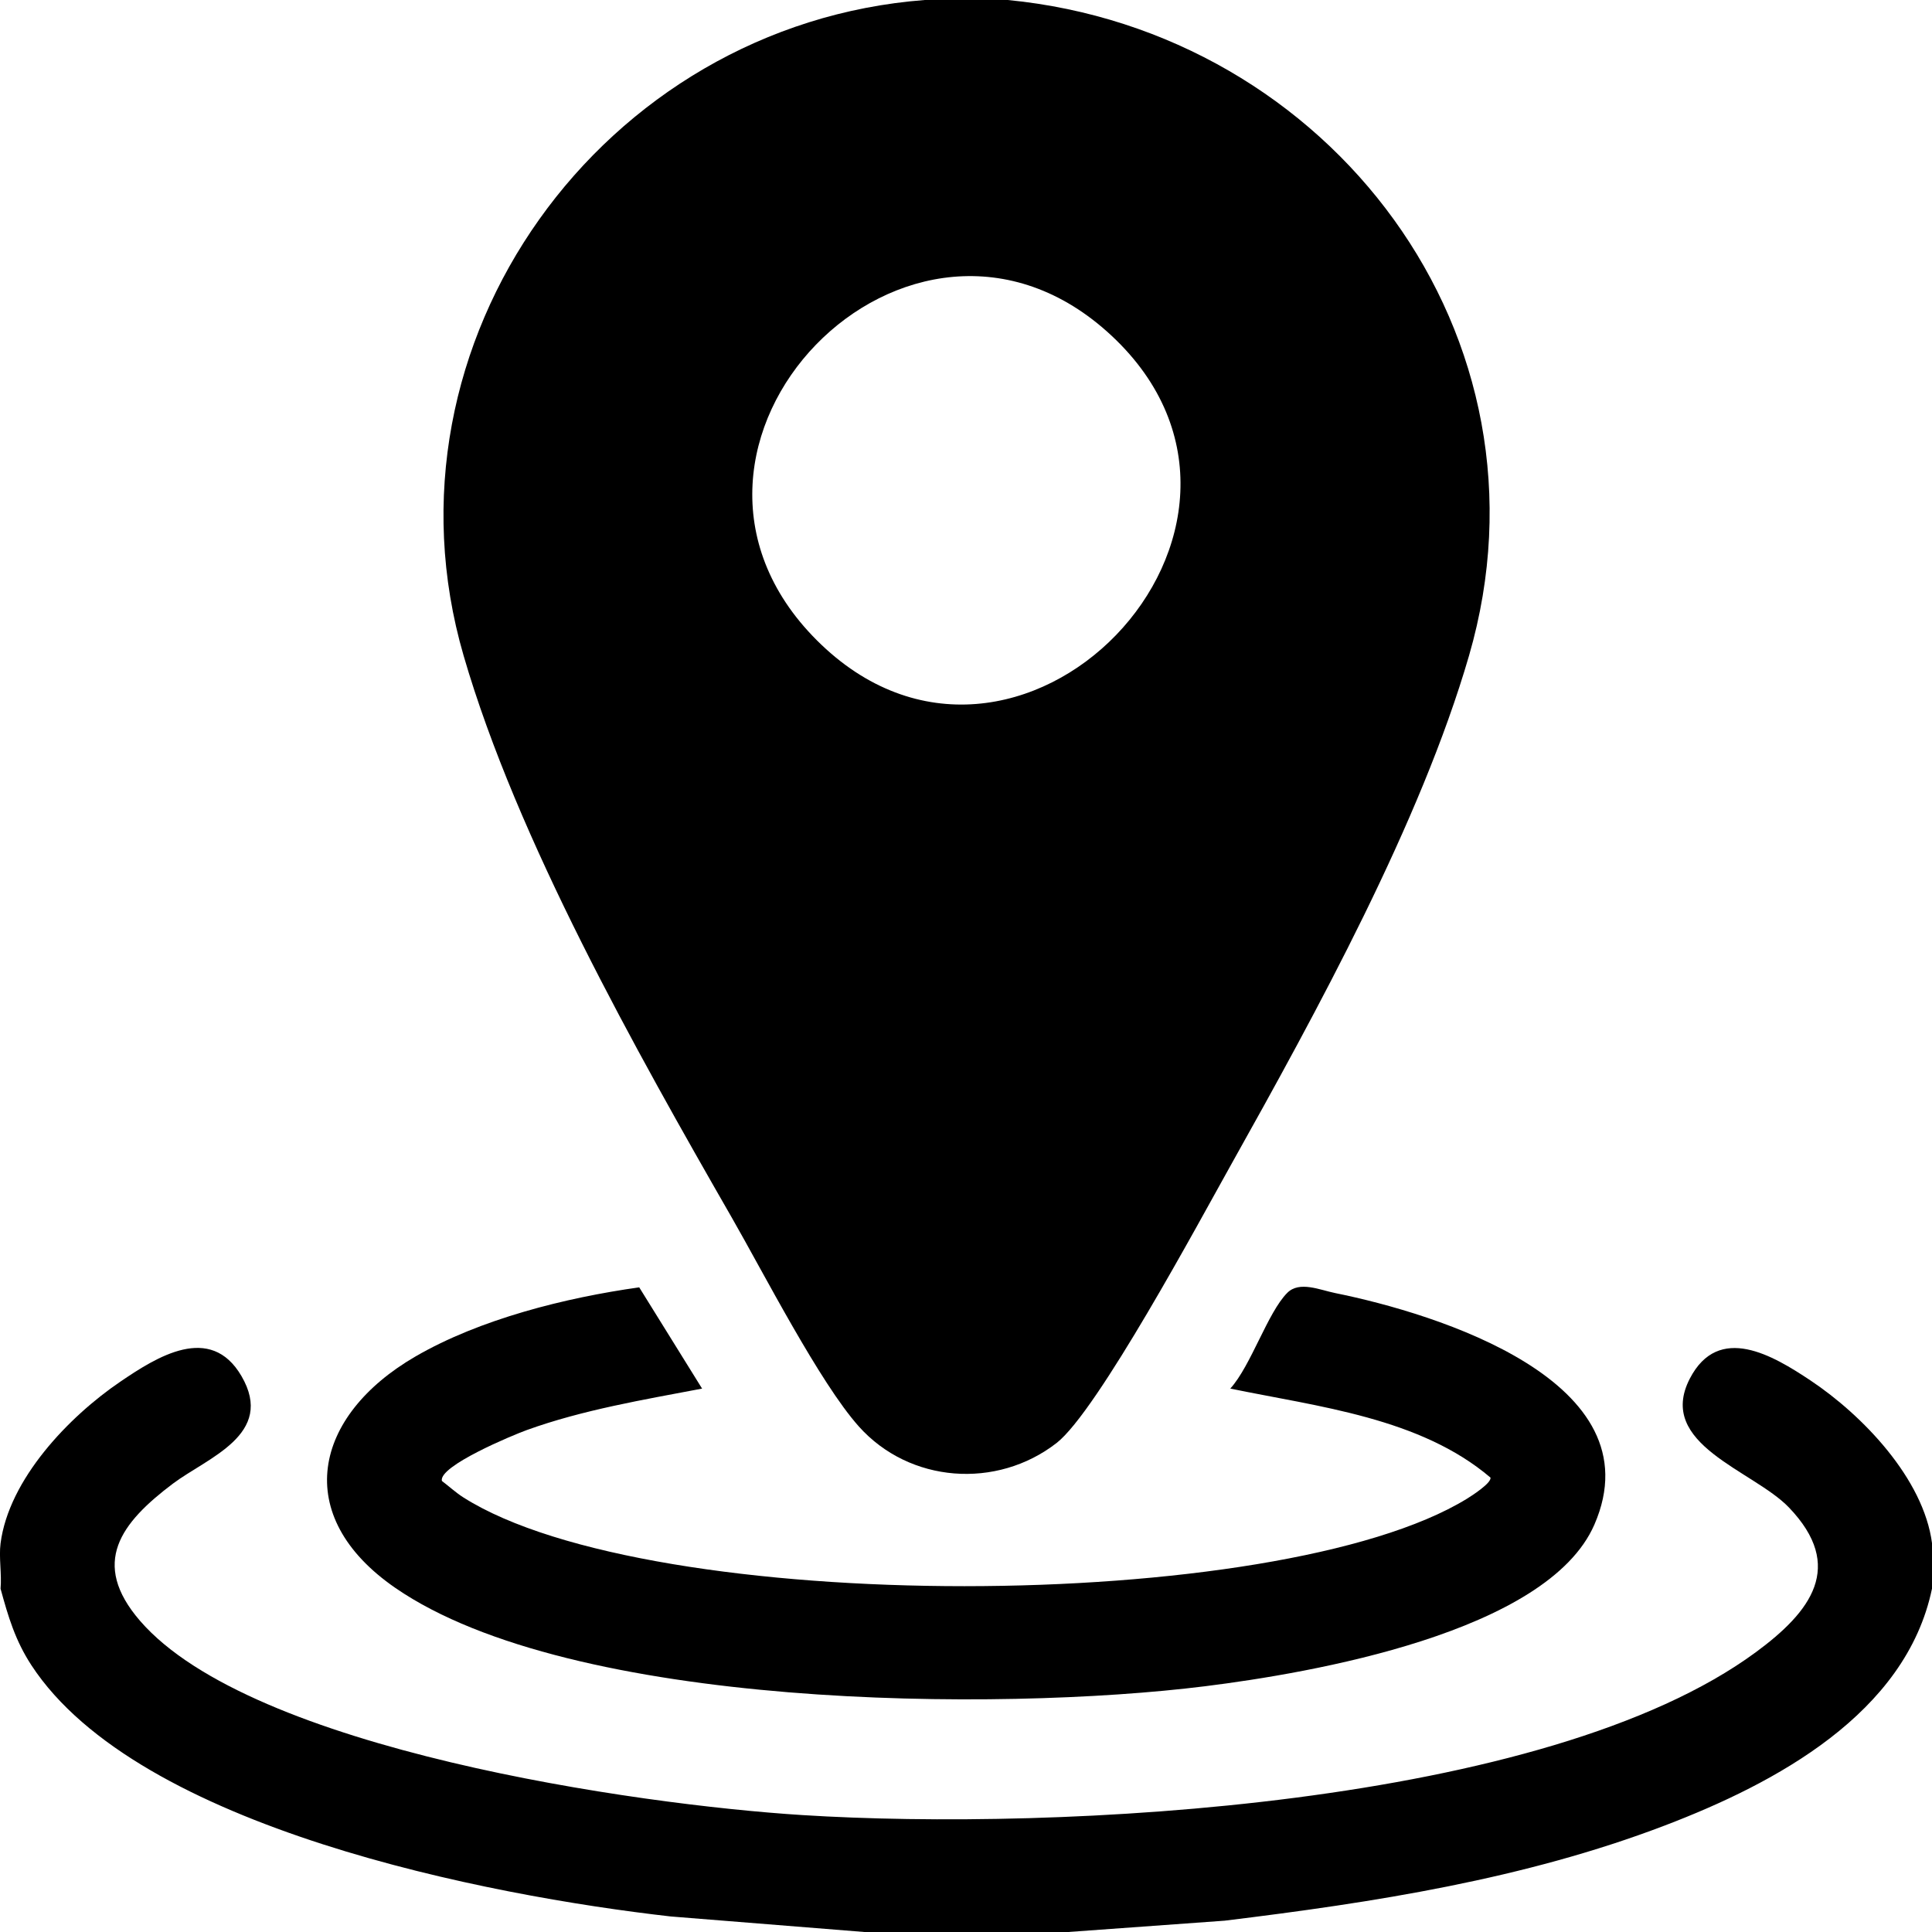
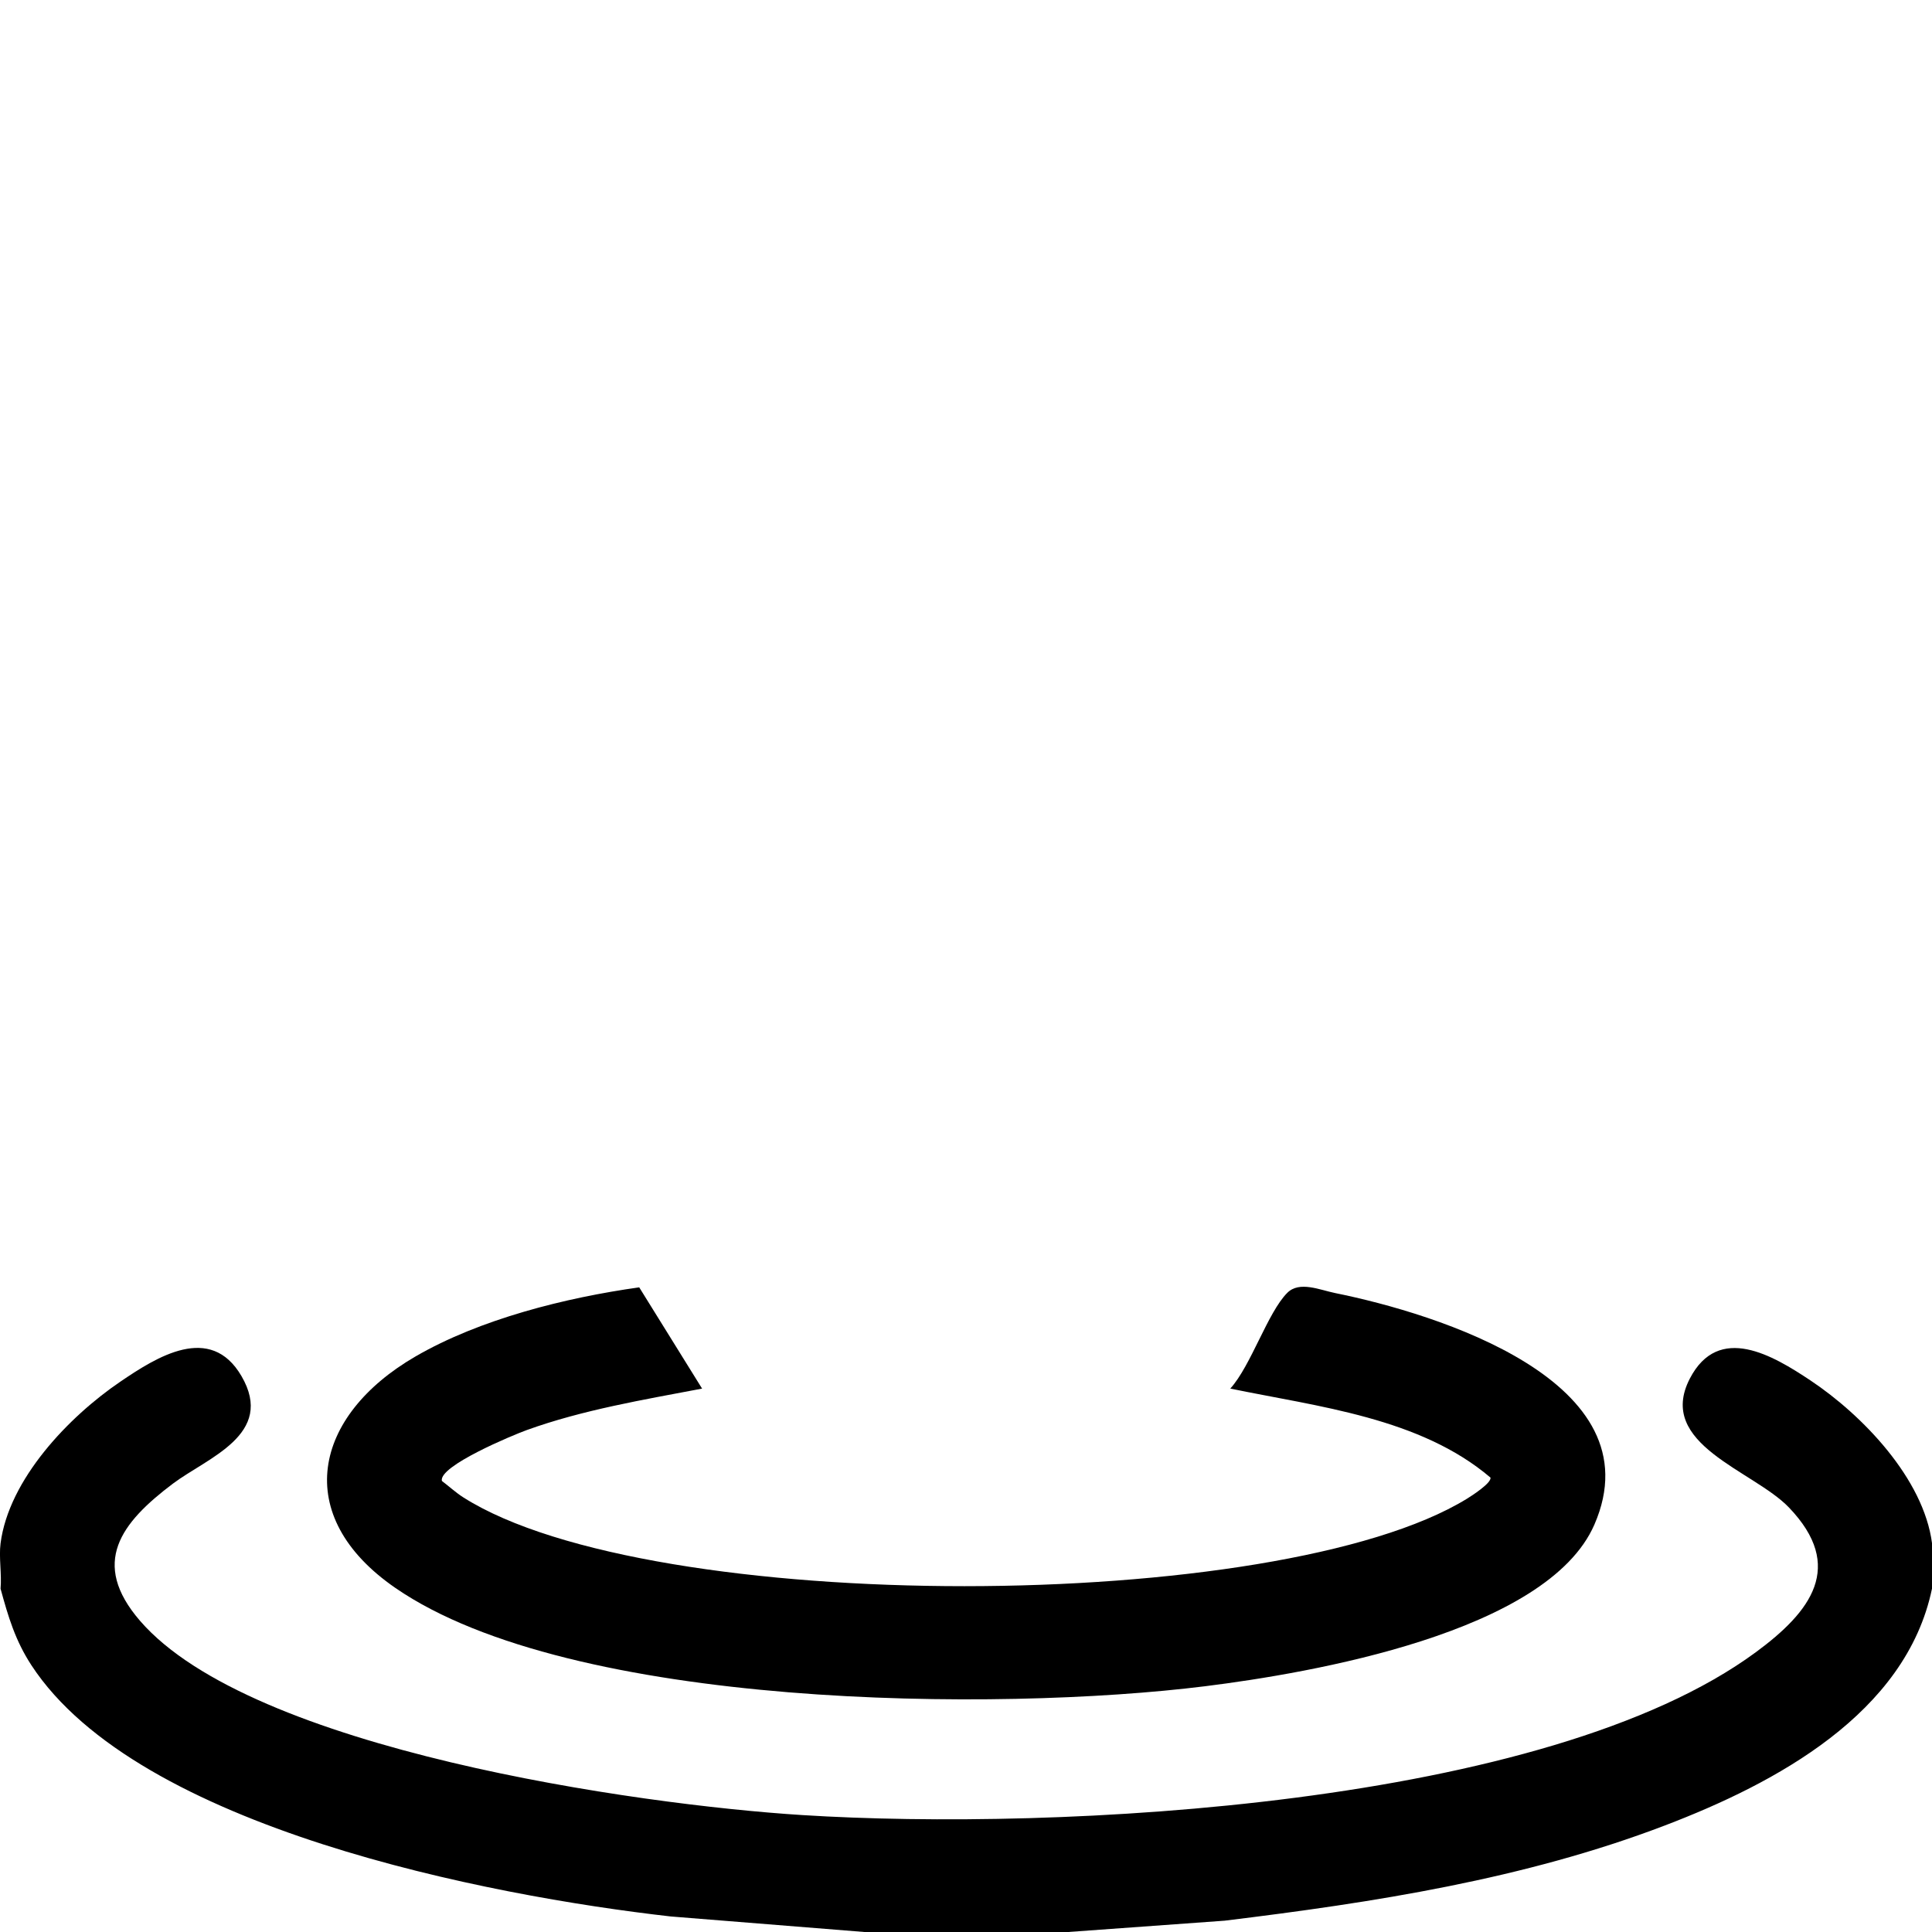
<svg xmlns="http://www.w3.org/2000/svg" id="Capa_1" version="1.1" viewBox="0 0 384 384">
-   <path d="M200.31,0c64.04,6.23,110.1,66.81,91.67,130.32-9.62,33.13-30.38,70.95-47.3,101.18-6.25,11.16-26.57,49.01-34.68,55.31-11.91,9.24-29.23,7.98-39.31-3.3-7.76-8.69-18.93-30.51-25.24-41.5-19.01-33.12-42.7-75.2-53.3-111.68C74,67.99,119.8,4.88,183.81,0h16.5ZM162.33,127.24c39.75,39.76,99.44-22.38,58.61-60.51-39.92-37.28-97.24,21.86-58.61,60.51Z" />
  <path d="M384,306.75v9c-5.17,24.87-31.19,38.71-53.05,47.06-27.98,10.69-57.9,15.32-87.54,18.94l-31.11,2.25h-40.49l-38.52-3.09c-36.23-4.11-105.85-17.53-127.04-49.92-3.21-4.91-4.61-9.63-6.14-15.23.26-2.87-.36-6.22,0-9,1.65-12.76,13.57-25.18,23.76-32.11,7.3-4.97,17.95-11.71,24.12-1.15,6.79,11.63-6.78,16.23-13.63,21.39-10.31,7.77-16.49,15.74-6.52,27.27,22.15,25.59,98.77,36.53,131.61,38.6,50.58,3.19,147.77-1.61,189.55-32.38,10.89-8.02,17.85-17,6.55-28.77-7.08-7.37-26.46-12.52-19.68-25.61,5.74-11.07,16.58-4.54,23.94.35,10.36,6.9,22.53,19.53,24.2,32.42Z" />
  <path d="M139.57,275.99c-11.61,2.21-23.72,4.22-34.88,8.25-2.74.99-17.58,7.15-16.86,10.11,1.41,1.06,2.78,2.33,4.26,3.27,37.25,23.64,161.87,23.32,199.45.28.93-.57,4.94-3.14,4.7-4.22-14-11.91-34.24-14.08-51.71-17.69,4.11-4.53,7.43-15.13,11.33-19.03,2.41-2.41,6.46-.57,9.53.05,20.09,4.06,63.9,17.53,51.51,46.01-9.34,21.49-56.38,29.51-77.35,32.13-41.25,5.15-125.97,4.58-160.96-19.53-20.82-14.35-16.31-34.23,3.97-46,12.86-7.46,29.85-11.69,44.49-13.75l12.5,20.13Z" />
</svg>